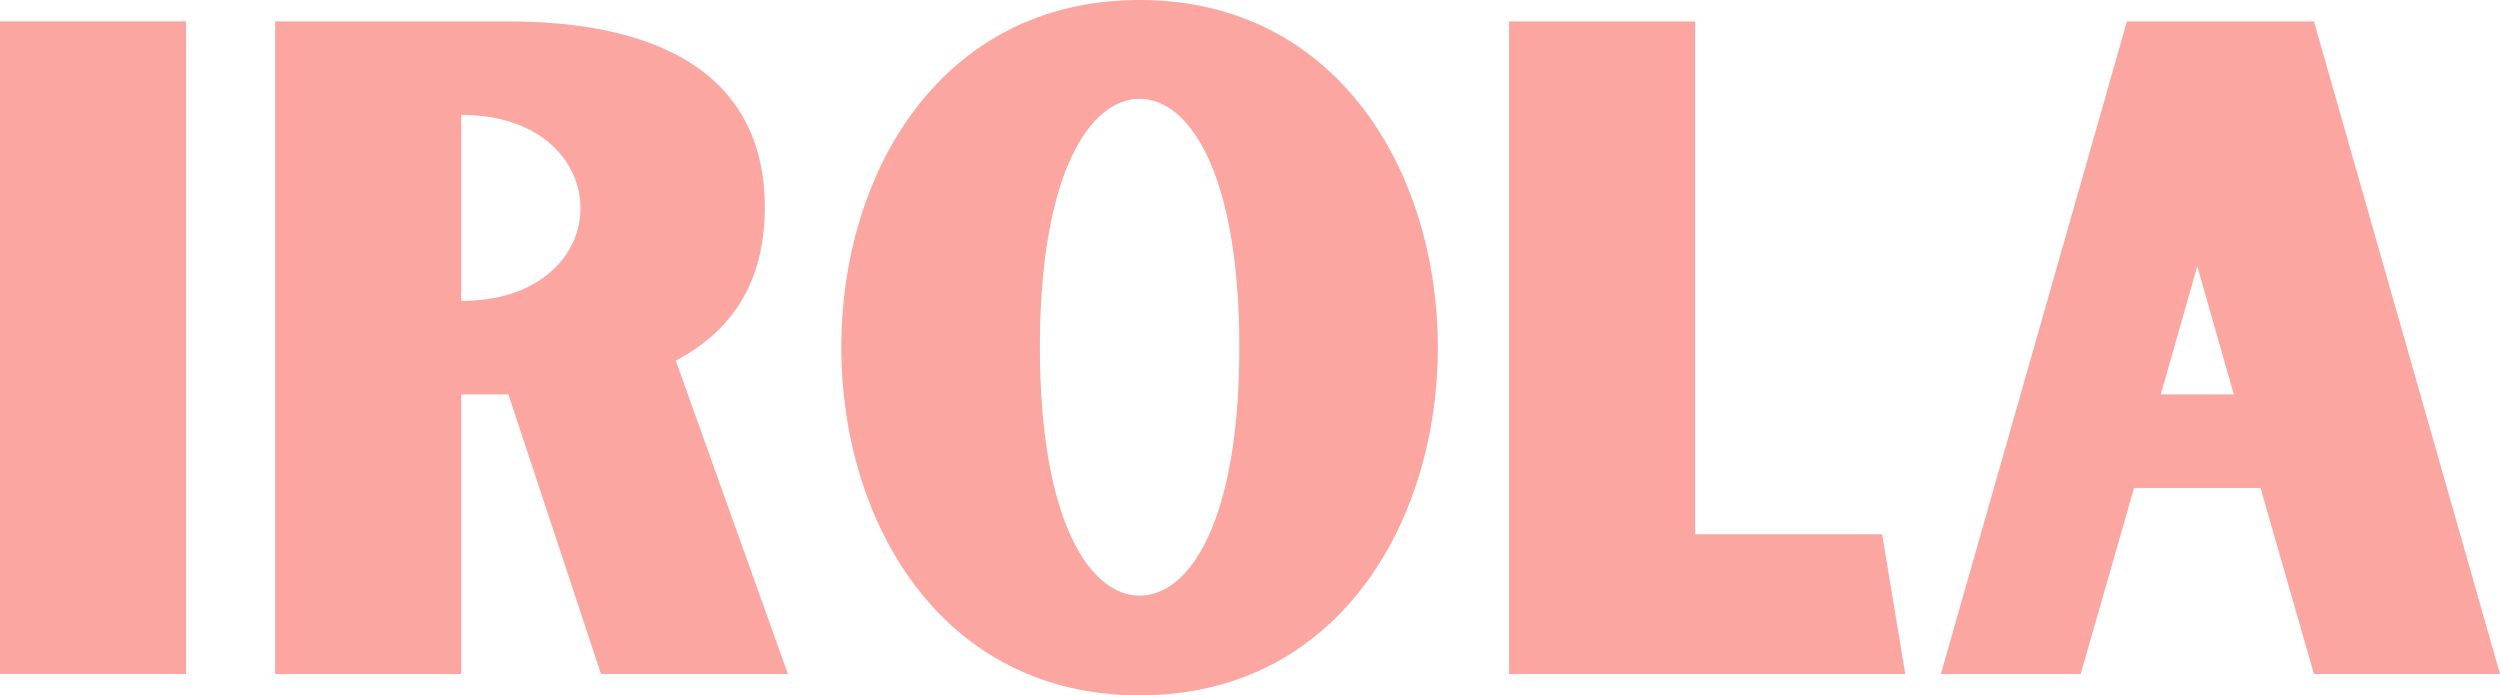
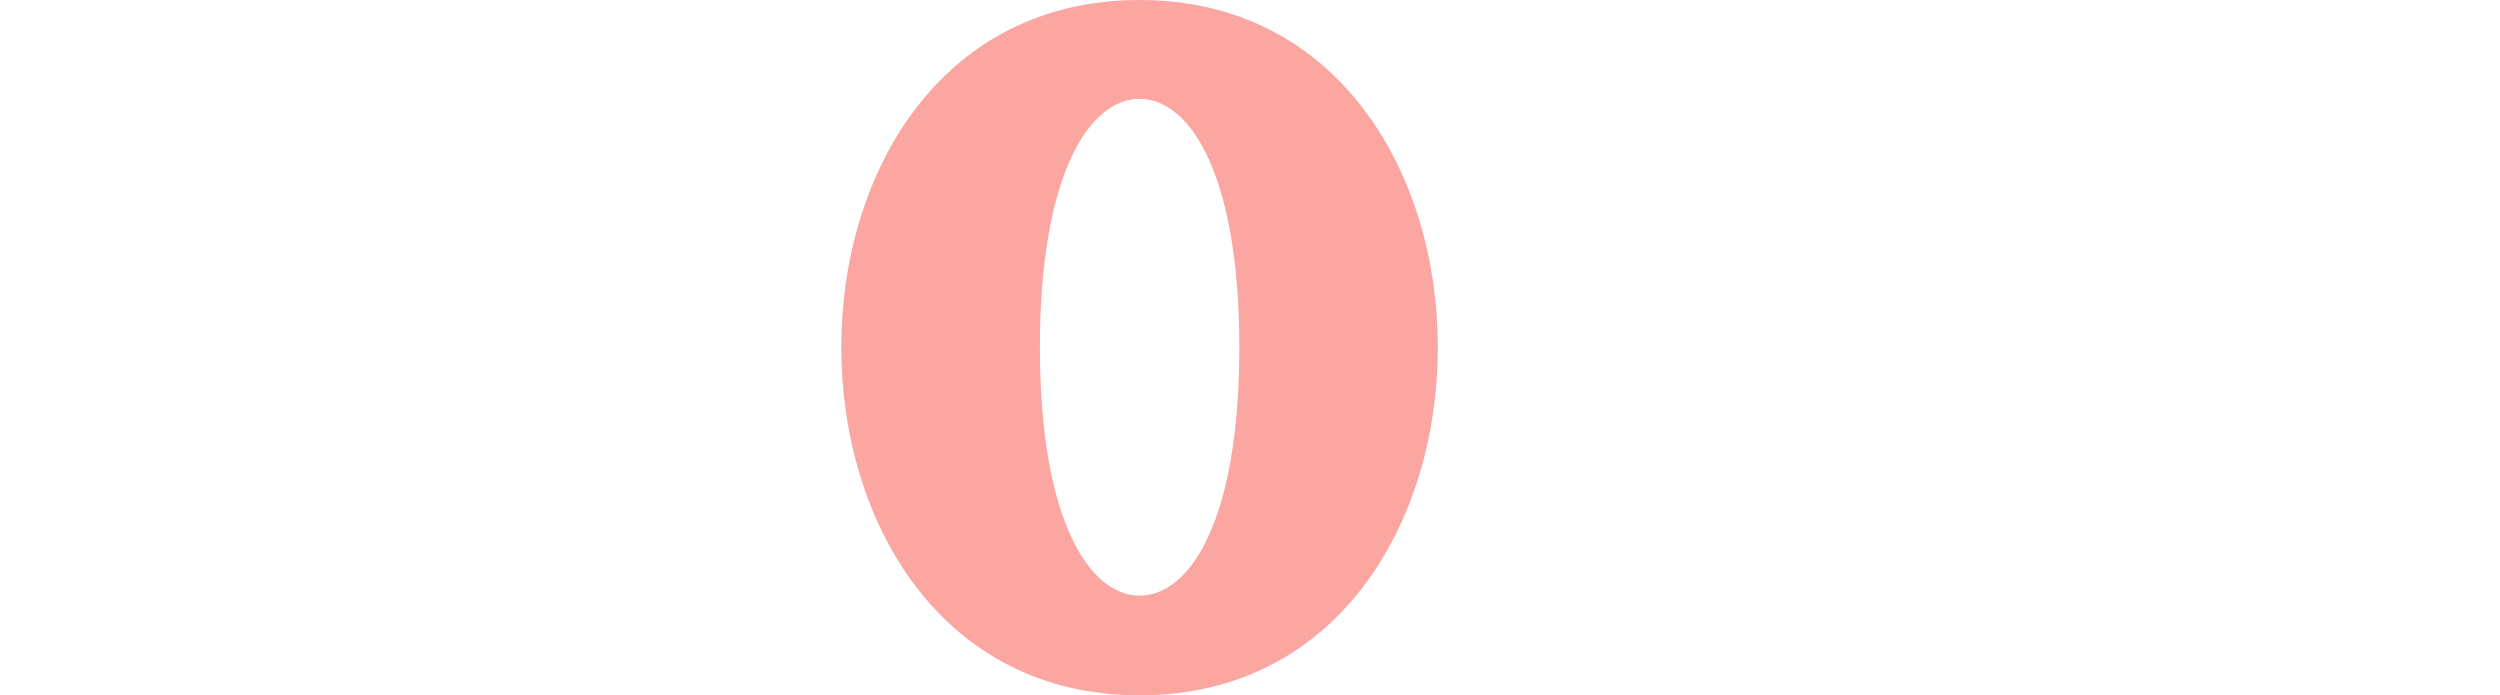
<svg xmlns="http://www.w3.org/2000/svg" id="Layer_2" data-name="Layer 2" viewBox="0 0 708.75 197.13">
  <defs>
    <style>
      .cls-1 {
        fill: #fba6a1;
      }
    </style>
  </defs>
  <g id="Layer_1-2" data-name="Layer 1">
    <g id="uuid-5e0f799b-03d2-4688-9d7b-a2ab9b6bd9ec" data-name="Layer 1-2">
      <g>
-         <path class="cls-1" d="M0,6.06h52.75v185.01H0V6.06h0Z" />
-         <path class="cls-1" d="M223.38,191.08h-53l-26.25-79.26h-13.38v79.26h-52.75V6.07h66.13c39.63,0,72.69,13.12,72.69,52.75,0,21.71-9.84,35.34-25.24,43.41l31.8,88.85h0ZM164.57,59.07c0-13.38-11.36-26.5-33.82-26.5v52.75c22.46,0,33.82-13.12,33.82-26.25h0Z" />
        <path class="cls-1" d="M407.63,98.44c0,49.47-28.27,98.69-84.56,98.69s-84.56-49.22-84.56-98.69S266.78,0,323.07,0s84.56,49.22,84.56,98.44ZM351.35,98.44c0-49.22-14.13-70.42-28.27-70.42s-28.27,21.2-28.27,70.42,14.13,70.42,28.27,70.42,28.27-20.95,28.27-70.42Z" />
-         <path class="cls-1" d="M540.14,191.08h-112.32V6.07h52.75v145.39h53.01l6.56,39.63h0Z" />
-         <path class="cls-1" d="M640.85,138.32h-35.84l-15.14,52.75h-39.63L602.99,6.06h53.01l52.75,185.01h-52.75l-15.14-52.75h-.01ZM633.28,111.82l-10.35-36.35-10.35,36.35h20.7,0Z" />
      </g>
    </g>
  </g>
</svg>